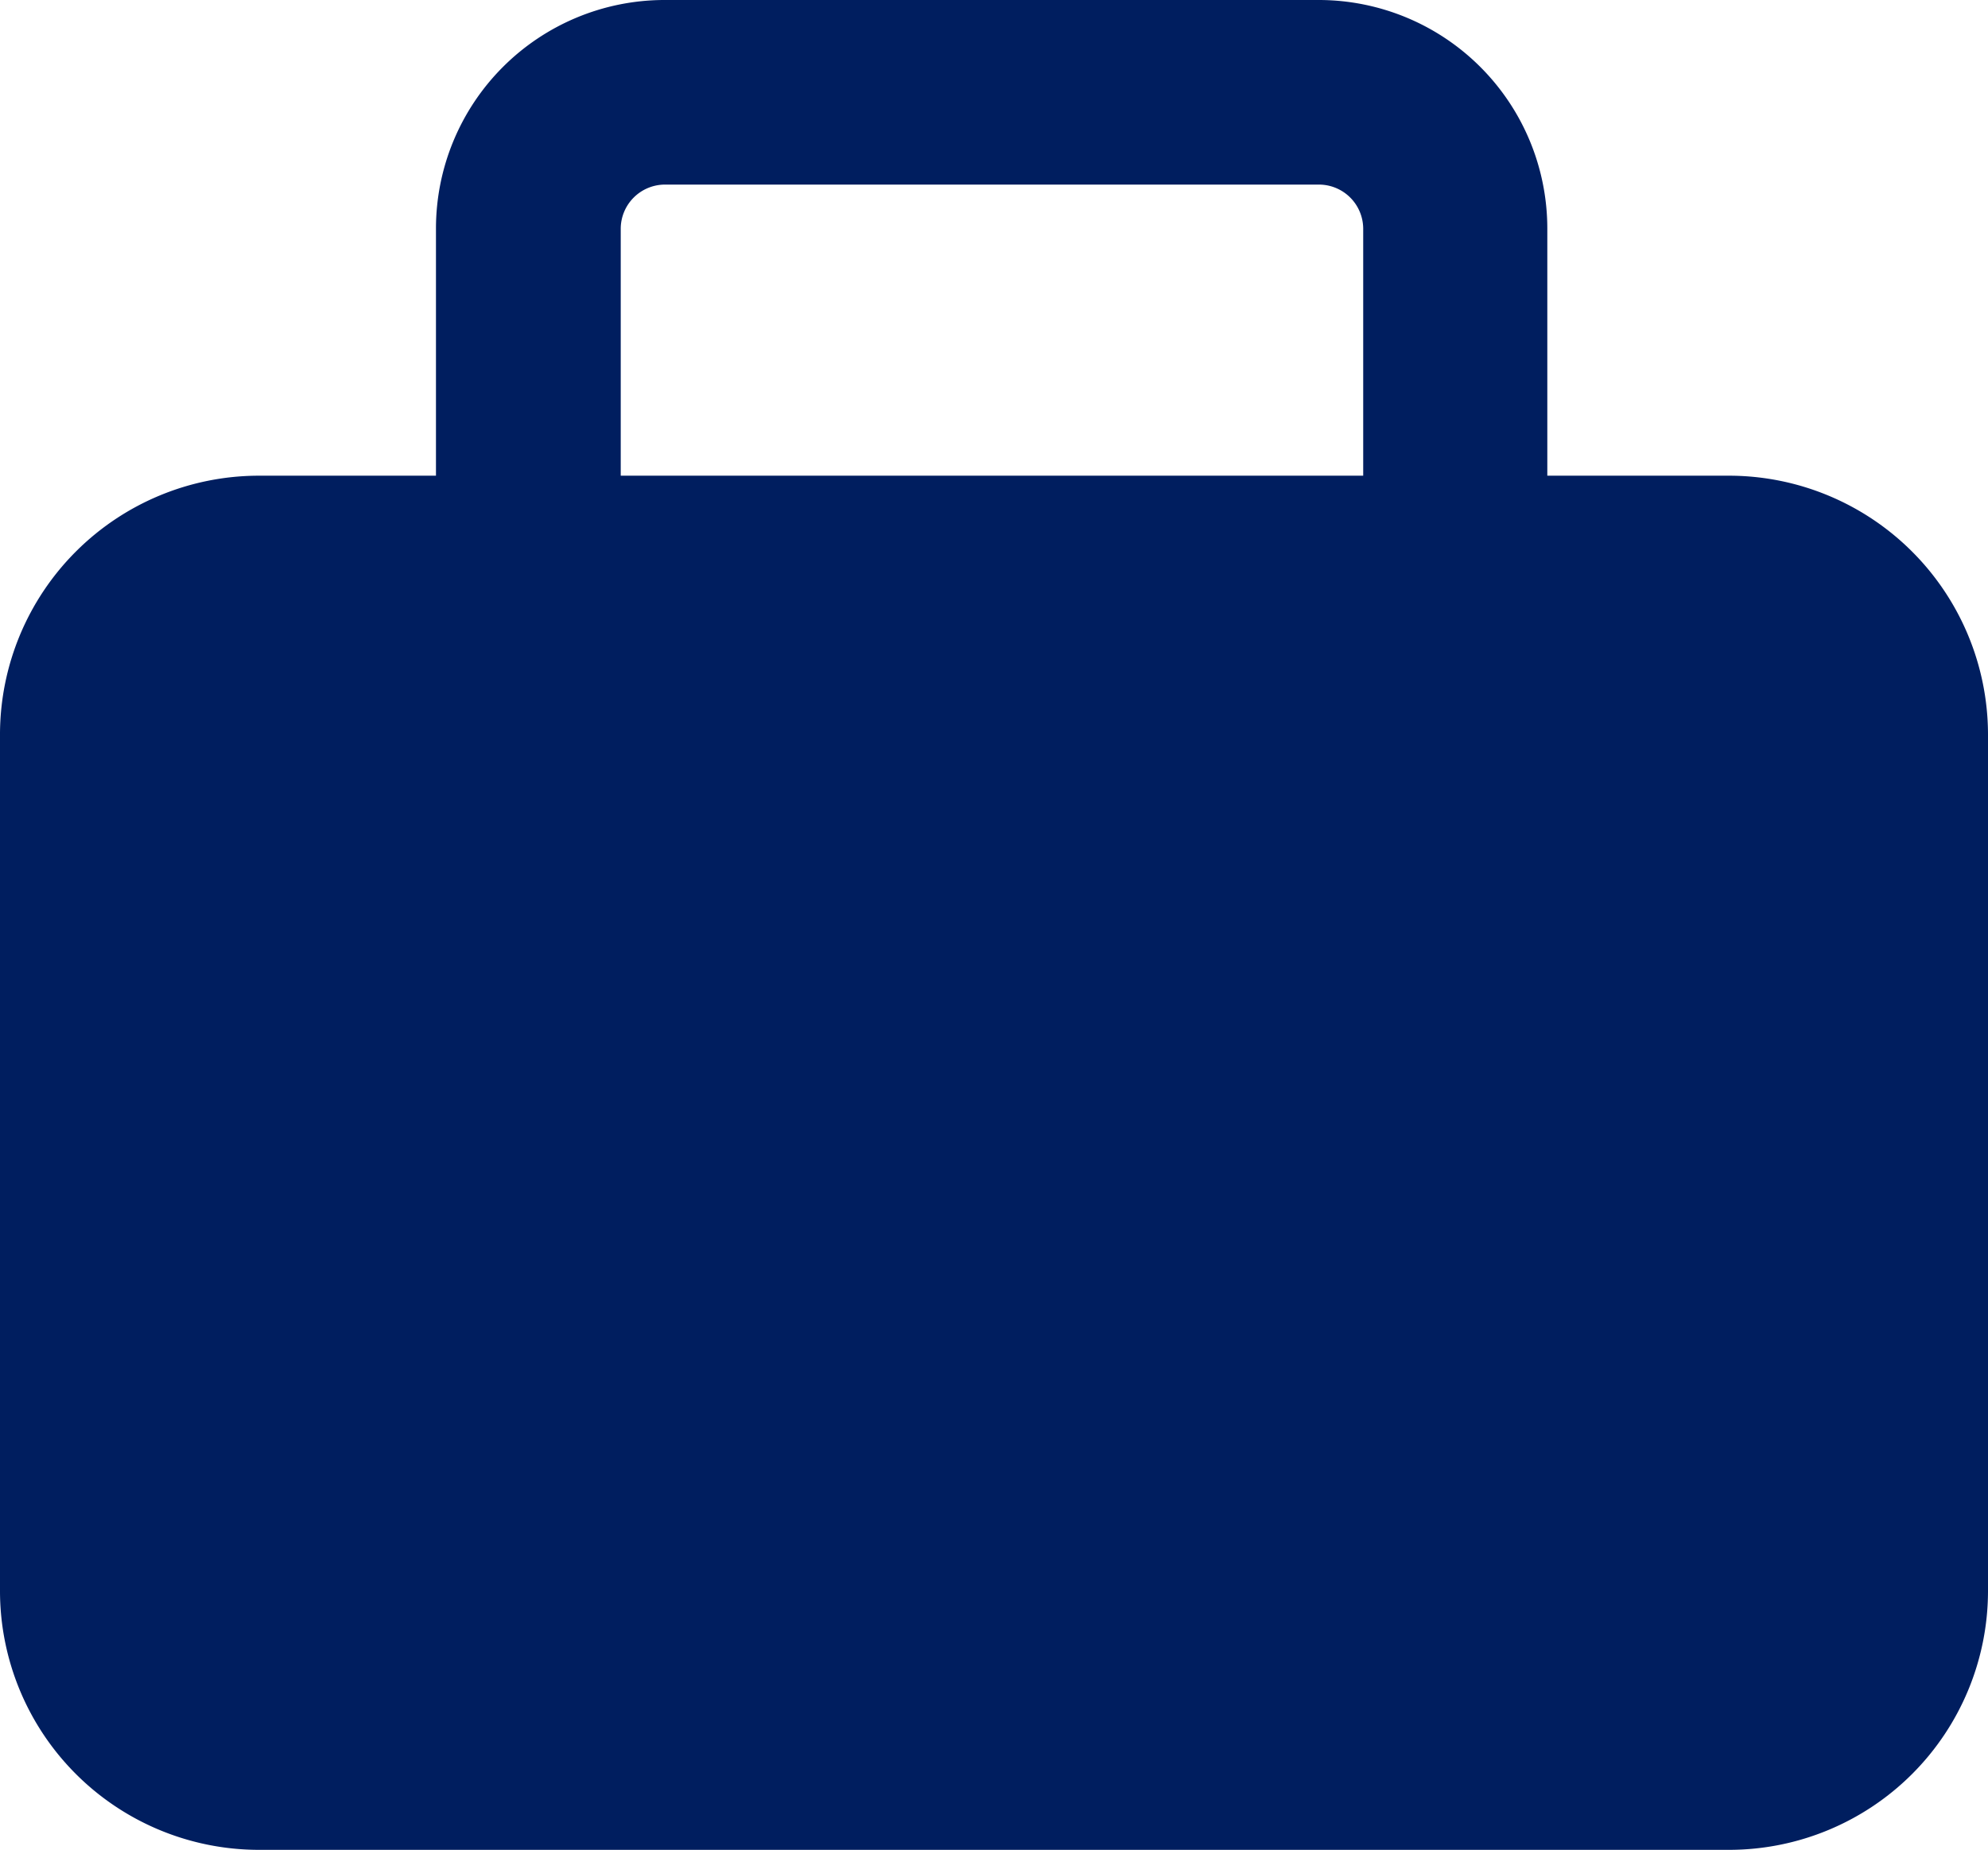
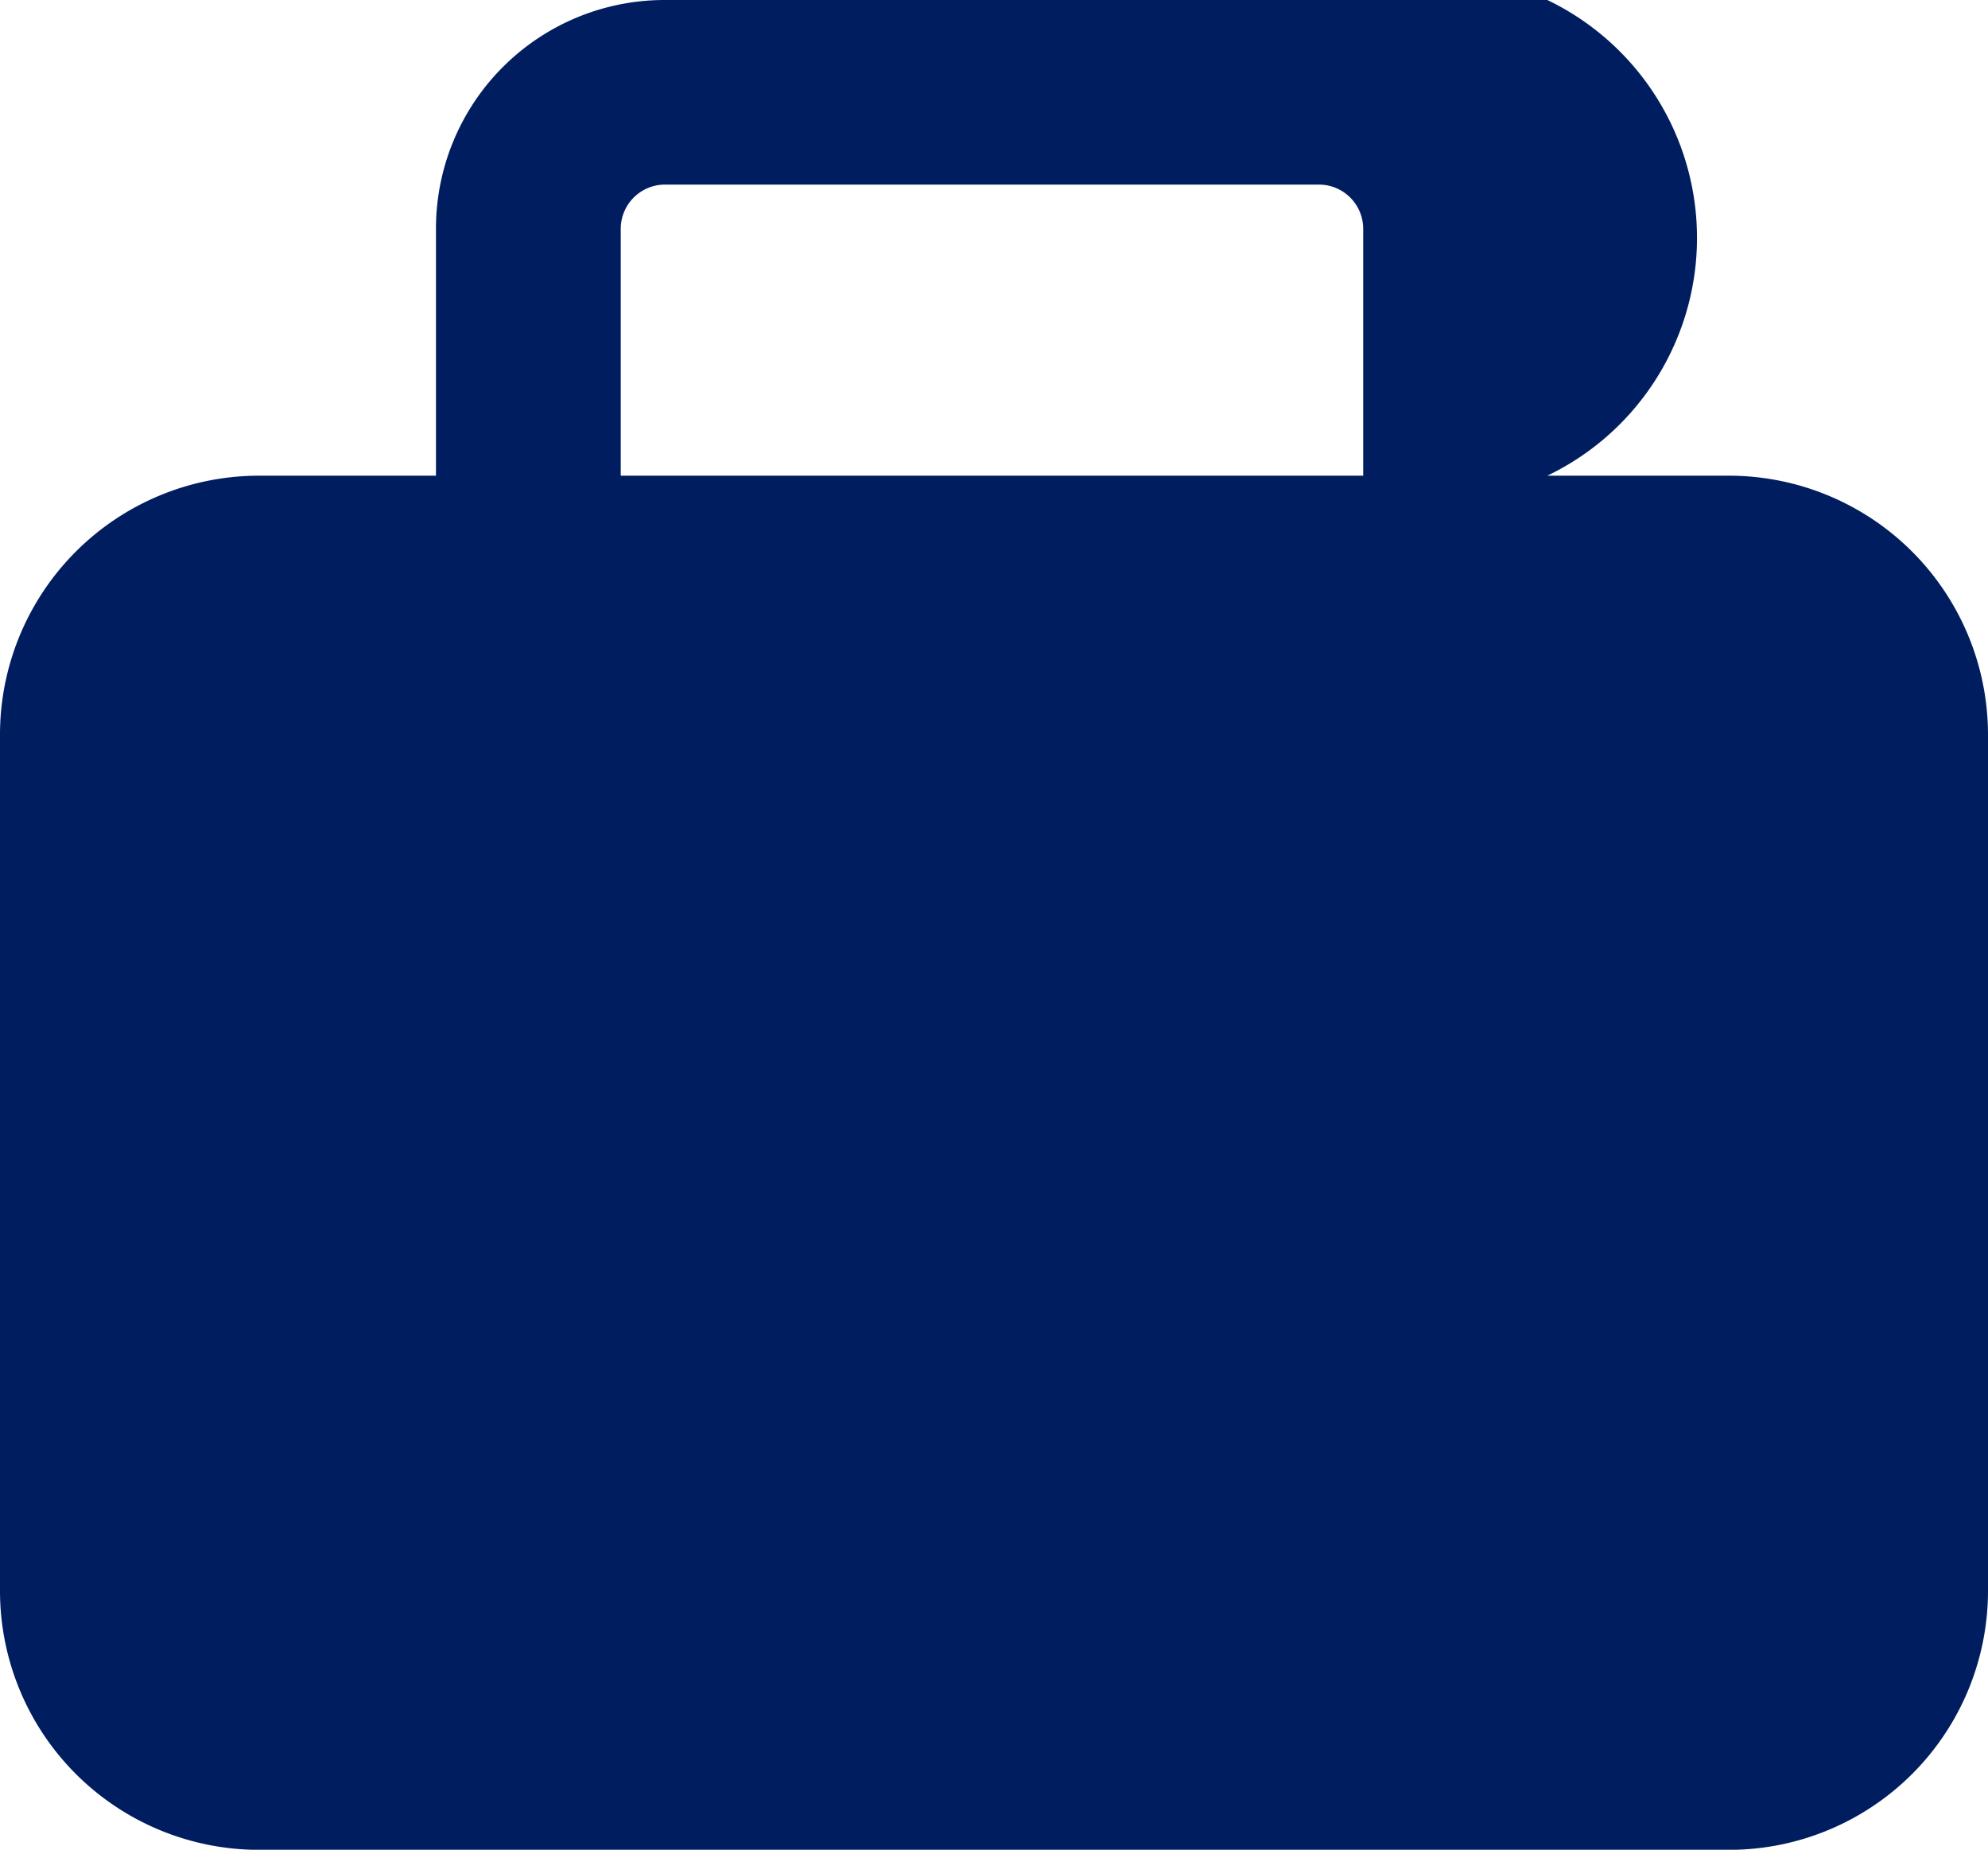
<svg xmlns="http://www.w3.org/2000/svg" width="15.171" height="14.119">
  <g data-name="Group 70062">
-     <path data-name="Path 2249" d="M13.2 3.631h-1.392V1.743A1.745 1.745 0 0 0 10.065 0h-5a1.745 1.745 0 0 0-1.738 1.743v1.888H1.971A1.977 1.977 0 0 0 0 5.6v6.547a1.977 1.977 0 0 0 1.971 1.973H13.2a1.977 1.977 0 0 0 1.971-1.971V5.6A1.978 1.978 0 0 0 13.2 3.631zM4.737 1.743a.338.338 0 0 1 .333-.334h5a.338.338 0 0 1 .333.334v1.888H4.737z" fill="#001E5F" />
+     <path data-name="Path 2249" d="M13.2 3.631h-1.392A1.745 1.745 0 0 0 10.065 0h-5a1.745 1.745 0 0 0-1.738 1.743v1.888H1.971A1.977 1.977 0 0 0 0 5.6v6.547a1.977 1.977 0 0 0 1.971 1.973H13.2a1.977 1.977 0 0 0 1.971-1.971V5.6A1.978 1.978 0 0 0 13.2 3.631zM4.737 1.743a.338.338 0 0 1 .333-.334h5a.338.338 0 0 1 .333.334v1.888H4.737z" fill="#001E5F" />
  </g>
</svg>